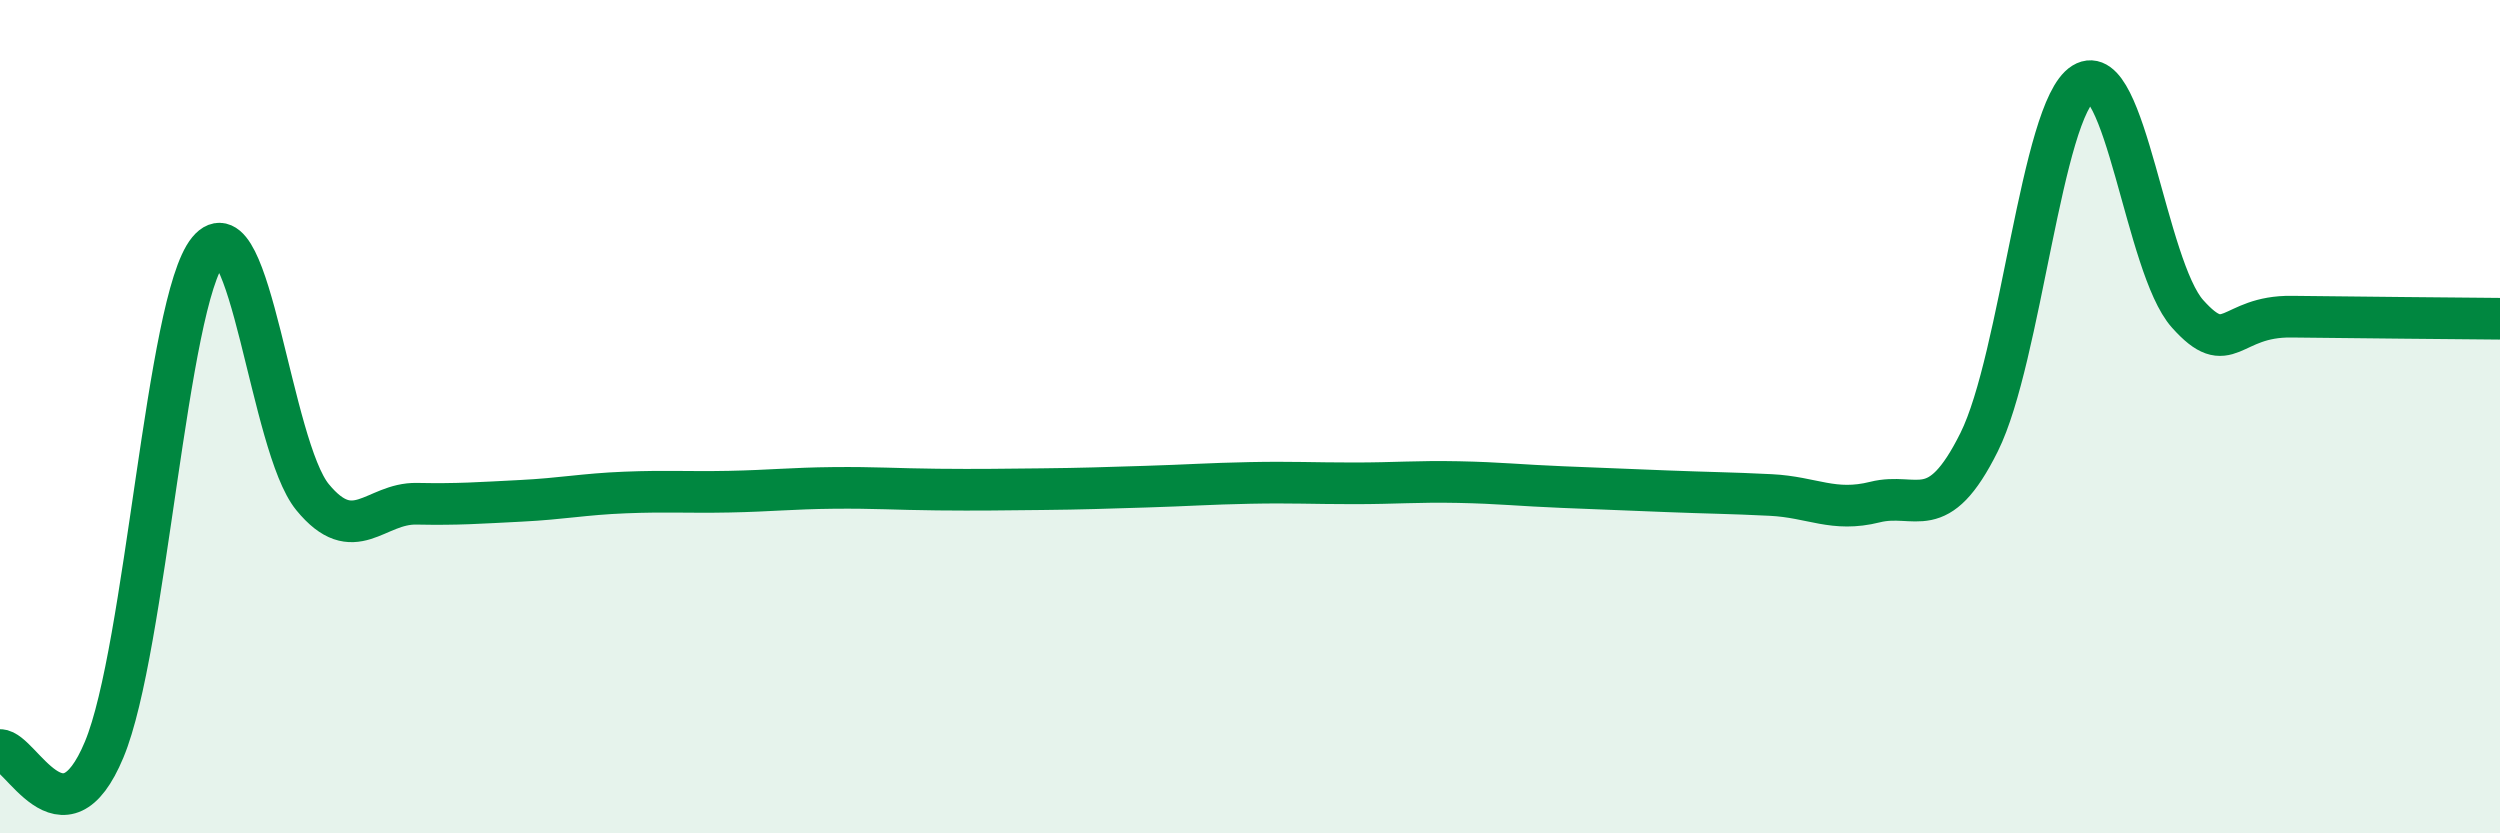
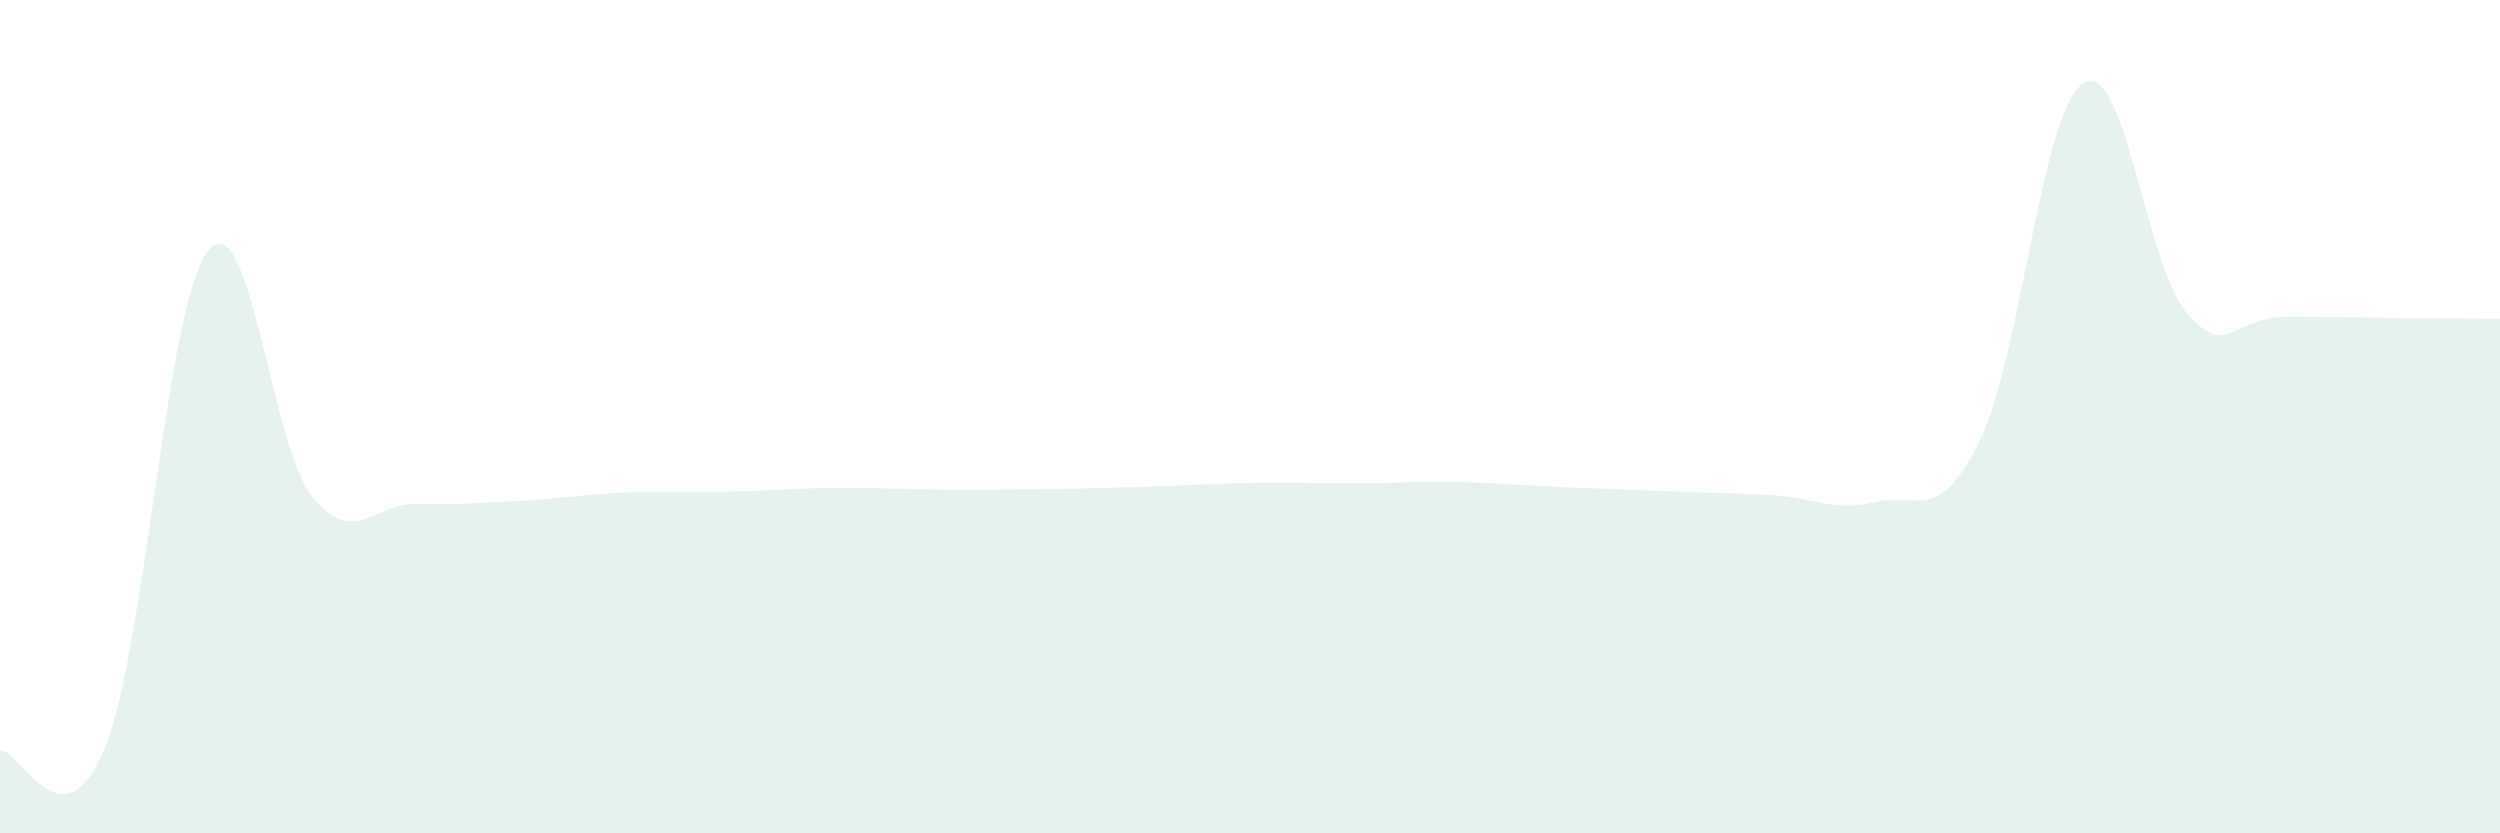
<svg xmlns="http://www.w3.org/2000/svg" width="60" height="20" viewBox="0 0 60 20">
  <path d="M 0,18 C 0.5,18 1.5,20.39 2.5,17.99 C 3.5,15.59 4,7.22 5,6.01 C 6,4.8 6.5,10.71 7.5,11.93 C 8.5,13.15 9,12.07 10,12.09 C 11,12.11 11.5,12.07 12.5,12.02 C 13.5,11.97 14,11.86 15,11.82 C 16,11.78 16.5,11.82 17.5,11.8 C 18.5,11.78 19,11.72 20,11.71 C 21,11.7 21.5,11.74 22.5,11.75 C 23.5,11.76 24,11.75 25,11.74 C 26,11.73 26.5,11.71 27.5,11.68 C 28.5,11.65 29,11.61 30,11.59 C 31,11.57 31.5,11.6 32.5,11.6 C 33.5,11.6 34,11.55 35,11.57 C 36,11.59 36.5,11.65 37.5,11.69 C 38.5,11.73 39,11.75 40,11.79 C 41,11.83 41.5,11.83 42.5,11.88 C 43.5,11.93 44,12.3 45,12.05 C 46,11.8 46.5,12.62 47.5,10.61 C 48.5,8.6 49,2.62 50,2 C 51,1.38 51.5,6.41 52.5,7.53 C 53.5,8.65 53.5,7.58 55,7.6 C 56.5,7.62 59,7.64 60,7.65L60 20L0 20Z" fill="#008740" opacity="0.1" stroke-linecap="round" stroke-linejoin="round" />
-   <path d="M 0,18 C 0.5,18 1.5,20.39 2.5,17.99 C 3.5,15.59 4,7.22 5,6.01 C 6,4.8 6.5,10.71 7.5,11.93 C 8.5,13.15 9,12.07 10,12.09 C 11,12.11 11.5,12.07 12.5,12.02 C 13.5,11.97 14,11.86 15,11.82 C 16,11.78 16.5,11.82 17.5,11.8 C 18.5,11.78 19,11.72 20,11.71 C 21,11.7 21.5,11.74 22.5,11.75 C 23.5,11.76 24,11.75 25,11.74 C 26,11.73 26.5,11.71 27.5,11.68 C 28.5,11.65 29,11.61 30,11.59 C 31,11.57 31.5,11.6 32.5,11.6 C 33.5,11.6 34,11.55 35,11.57 C 36,11.59 36.5,11.65 37.5,11.69 C 38.5,11.73 39,11.75 40,11.79 C 41,11.83 41.5,11.83 42.5,11.88 C 43.5,11.93 44,12.3 45,12.05 C 46,11.8 46.5,12.62 47.5,10.61 C 48.5,8.6 49,2.62 50,2 C 51,1.38 51.5,6.41 52.5,7.53 C 53.5,8.65 53.5,7.58 55,7.6 C 56.5,7.62 59,7.64 60,7.65" stroke="#008740" stroke-width="1" fill="none" stroke-linecap="round" stroke-linejoin="round" />
</svg>